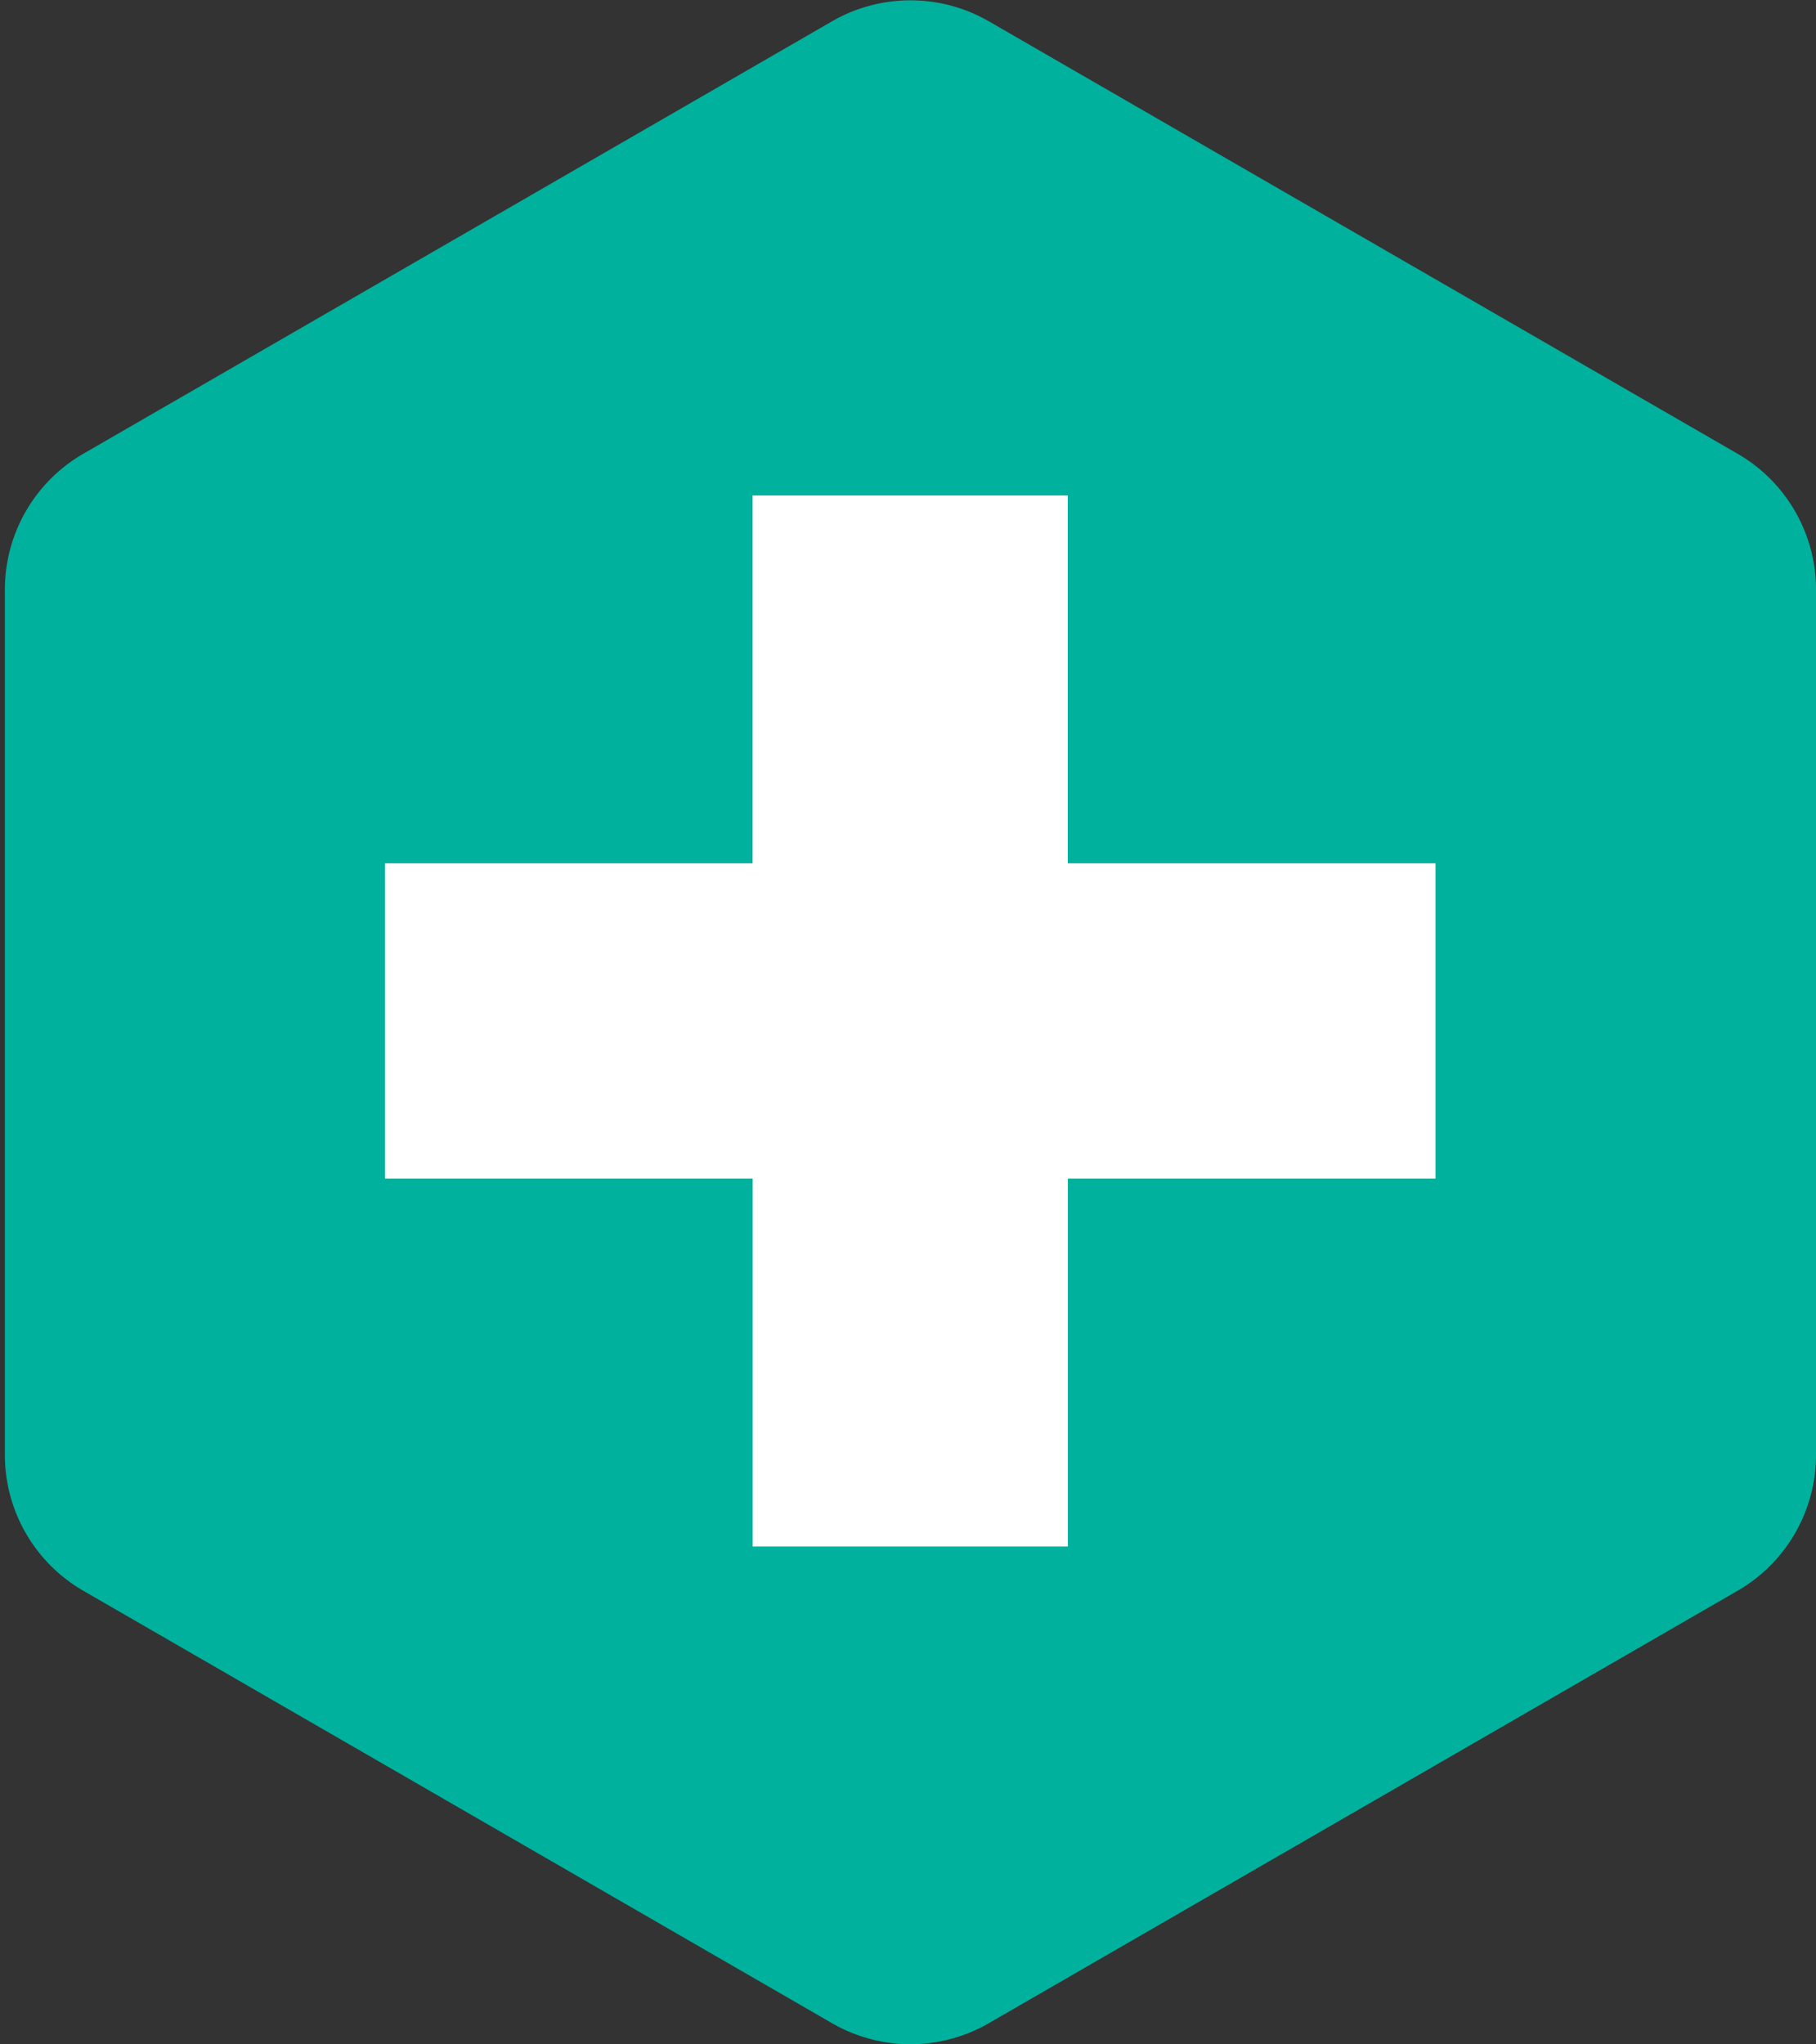
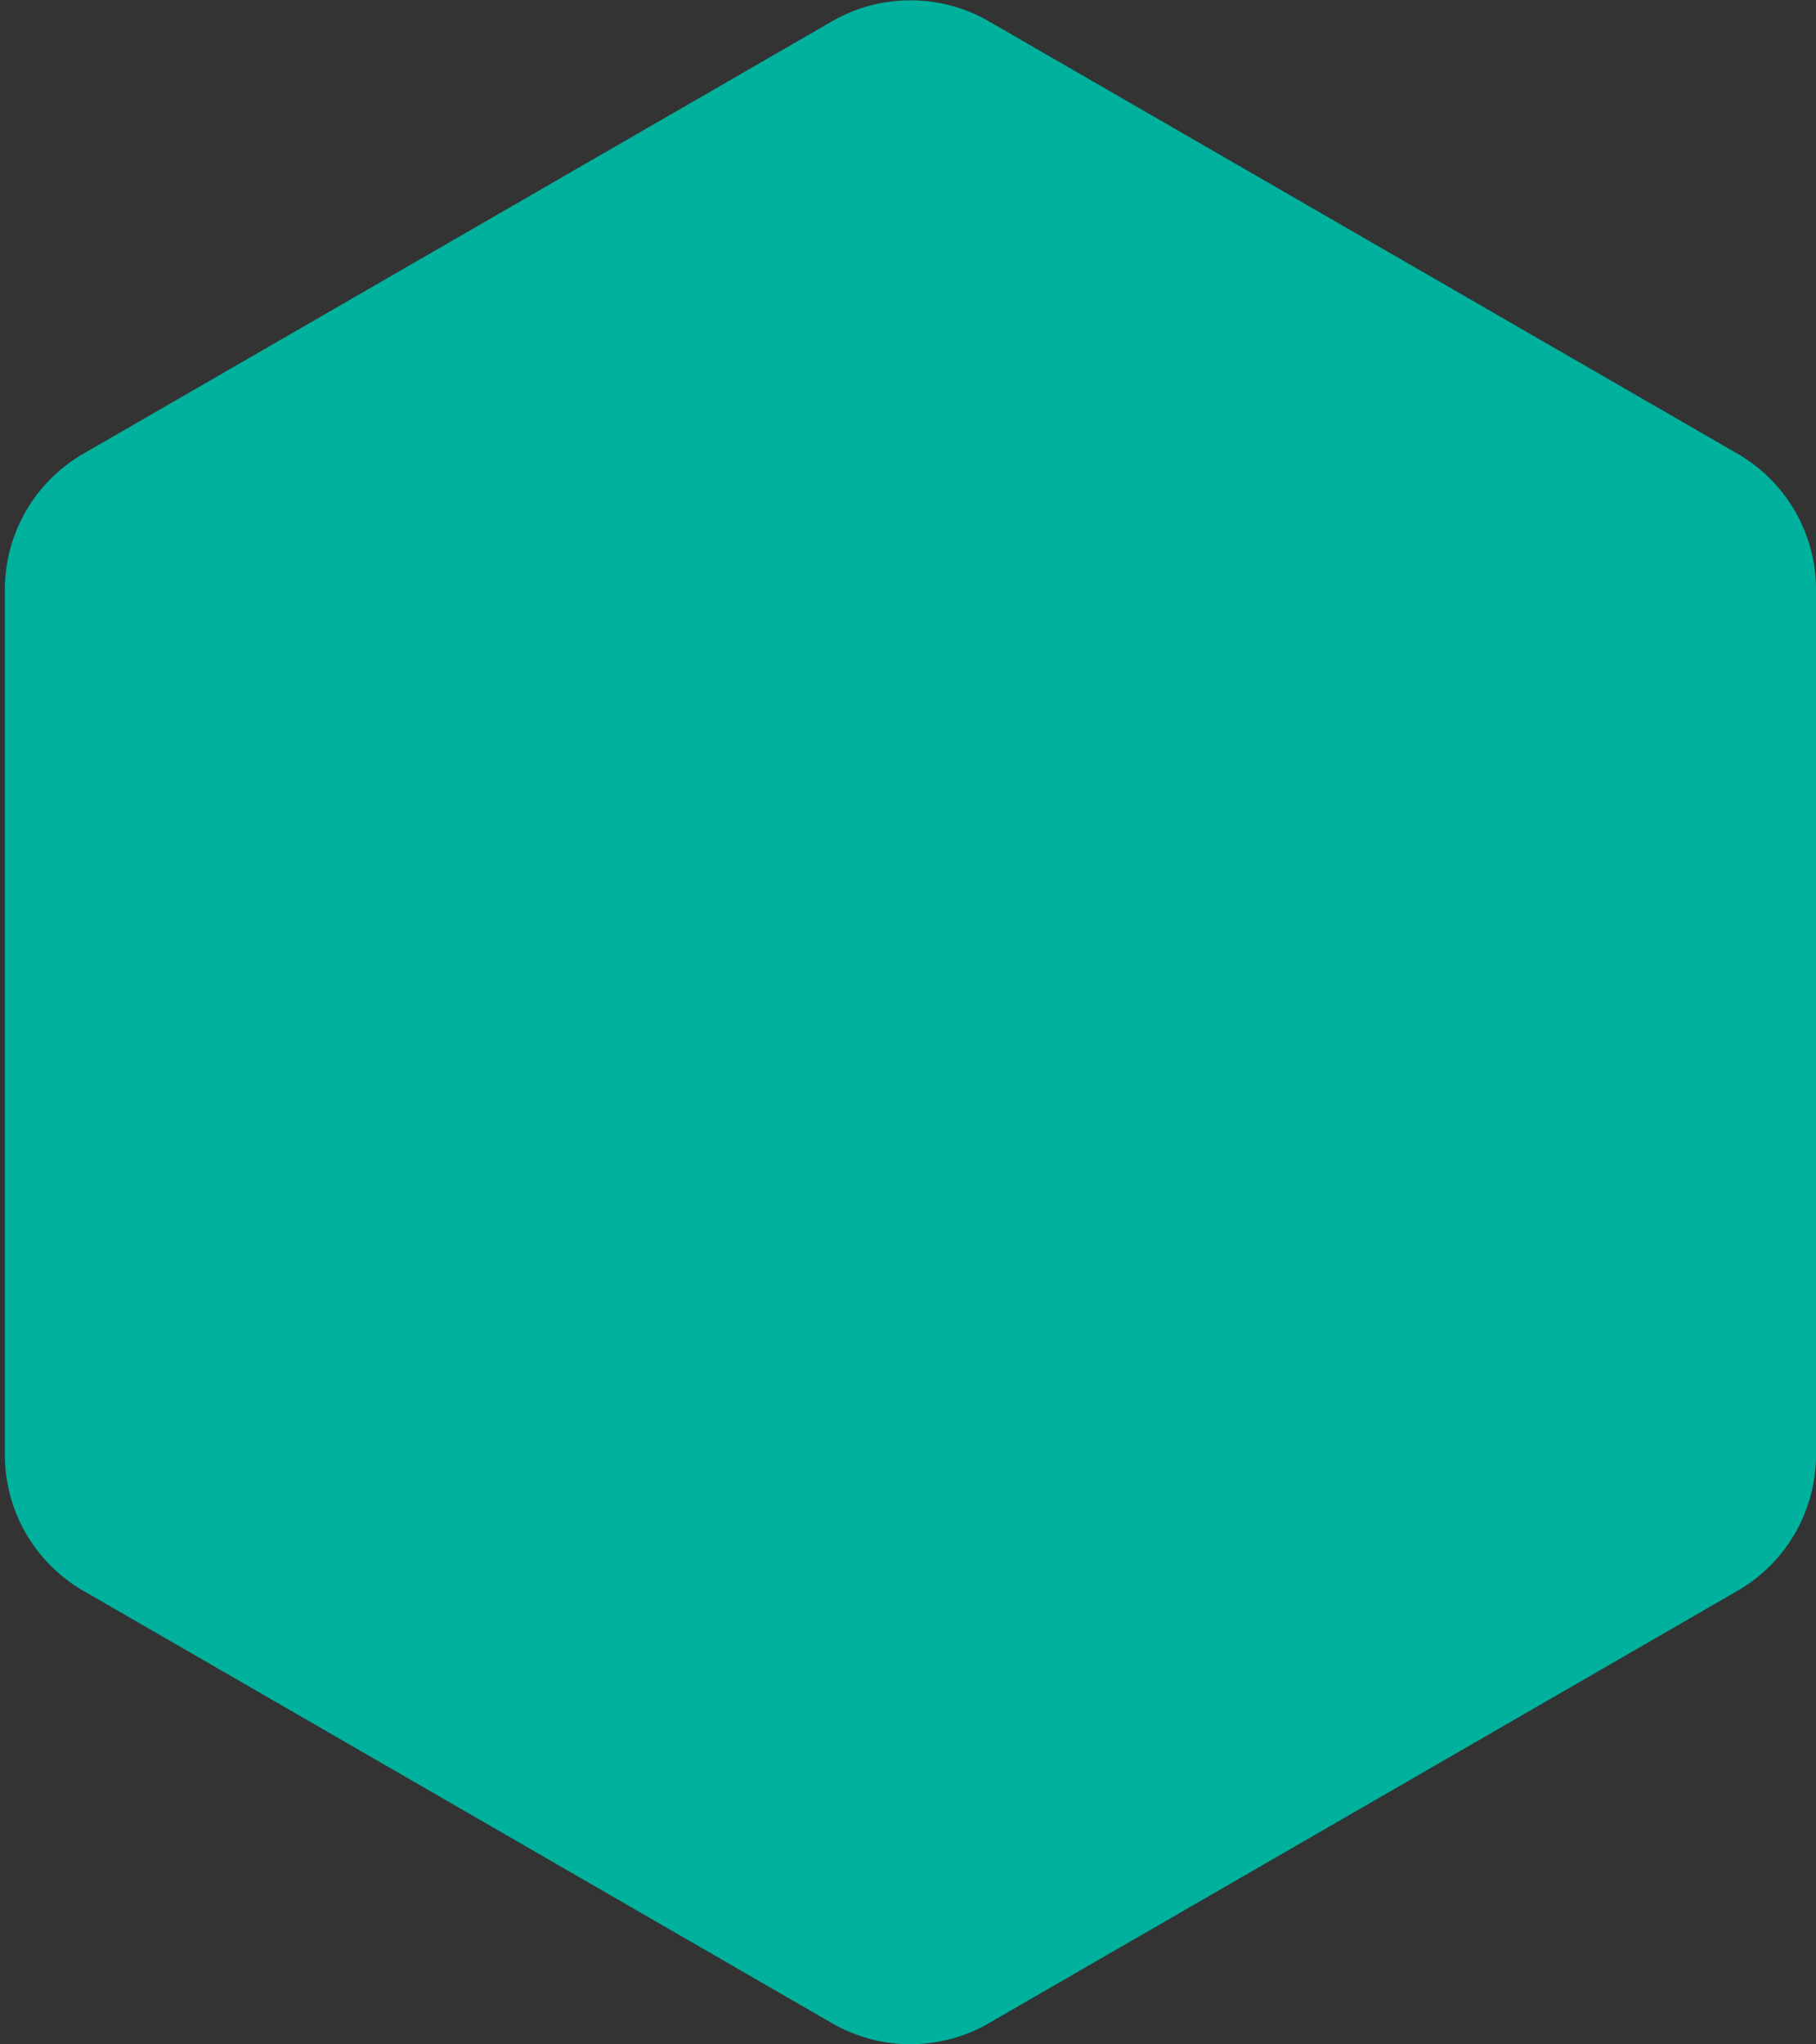
<svg xmlns="http://www.w3.org/2000/svg" width="69.314" height="78" viewBox="0 0 69.314 78">
  <rect x="0" y="0" width="69.314" height="78" fill="#333333" stroke="none" />
  <defs>
    <clipPath id="clip-path">
      <path id="Path_108" data-name="Path 108" d="M0-7.742H69.314v-78H0Z" transform="translate(0 85.742)" fill="none" />
    </clipPath>
  </defs>
  <g id="Group_104" data-name="Group 104" transform="translate(-691 -632.742)">
    <g id="Group_26" data-name="Group 26" transform="translate(691 632.742)" clip-path="url(#clip-path)">
      <g id="Group_25" data-name="Group 25" transform="translate(0.186 0.011)">
        <path id="Path_107" data-name="Path 107" d="M-3.728-7.661,24.85-24.16a5.988,5.988,0,0,0,2.995-5.185V-62.362a5.987,5.987,0,0,0-2.995-5.184l-28.577-16.5a5.973,5.973,0,0,0-2.992-.8,5.971,5.971,0,0,0-2.993.8l-28.577,16.5a5.987,5.987,0,0,0-2.995,5.184v33.017a5.988,5.988,0,0,0,2.995,5.185l28.577,16.5a5.986,5.986,0,0,0,5.985,0" transform="translate(41.284 84.848)" fill="#00b19d" />
      </g>
    </g>
    <g id="Group_27" data-name="Group 27" transform="translate(705.688 651.647)">
-       <path id="Path_109" data-name="Path 109" d="M0,0H-14.037V-14.036H-26.068V0H-40.1V12.031h14.036V26.068h12.031V12.031H0Z" transform="translate(40.104 14.036)" fill="#fff" />
-     </g>
+       </g>
  </g>
</svg>